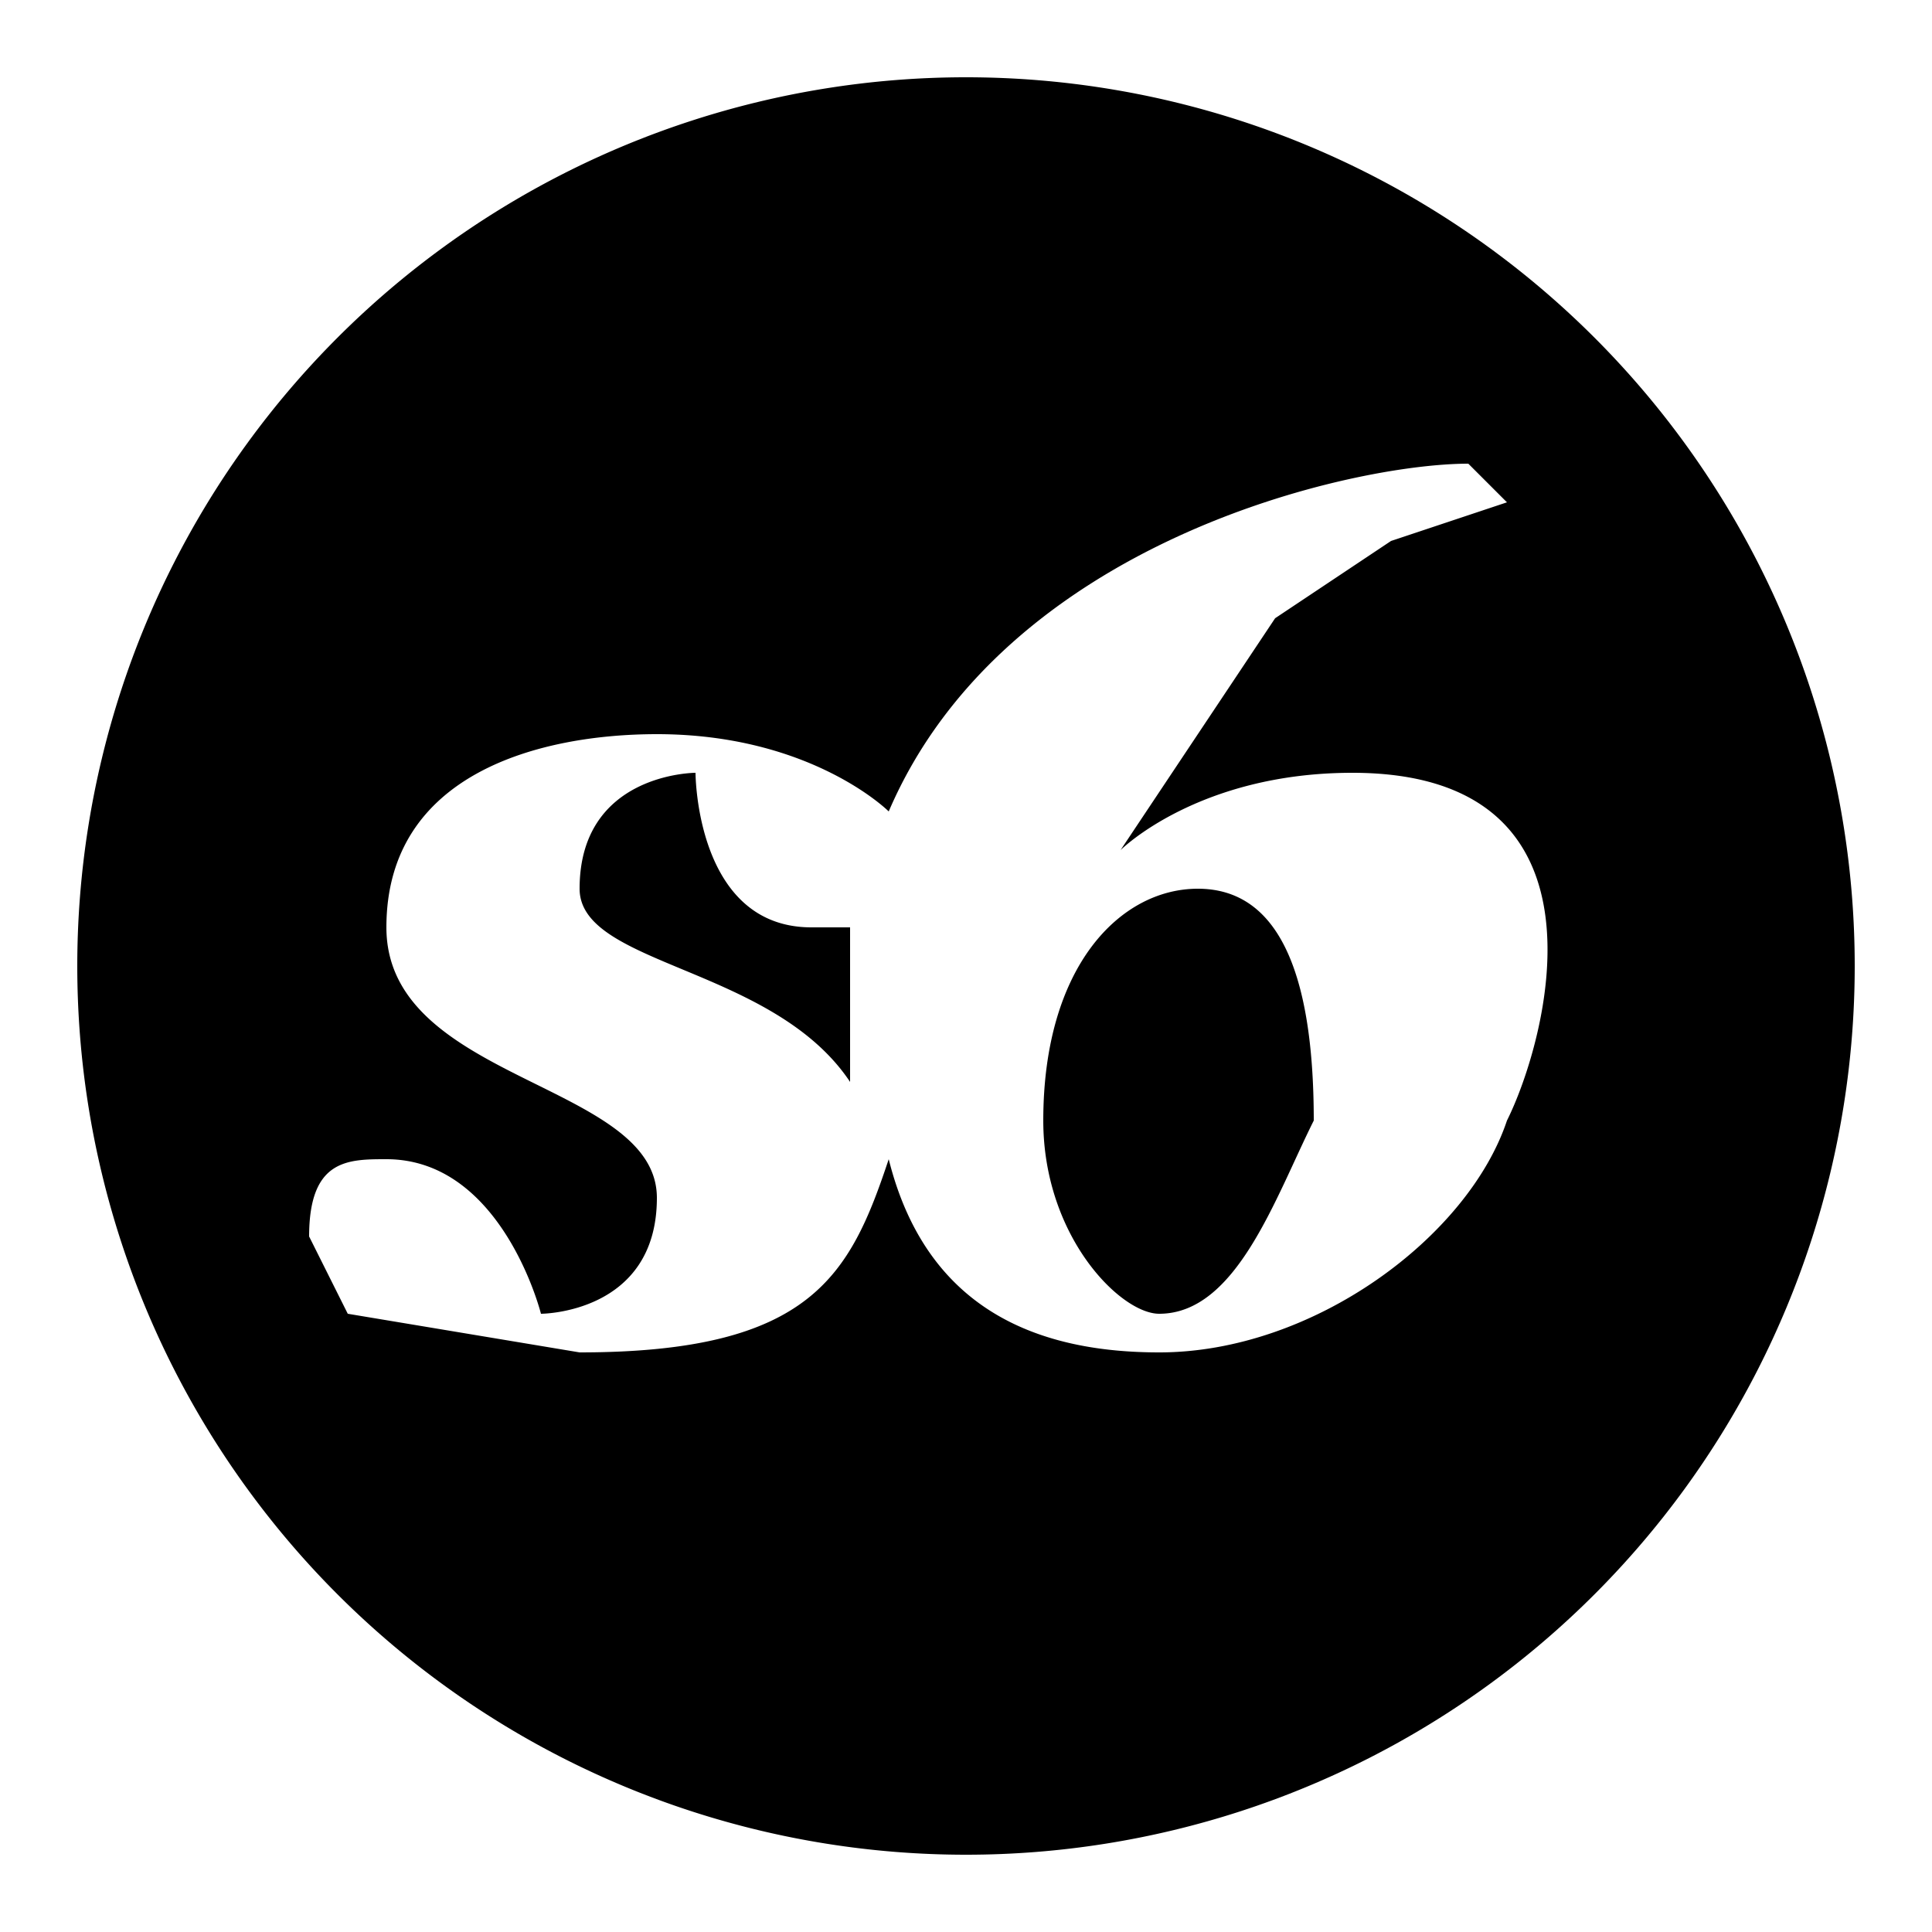
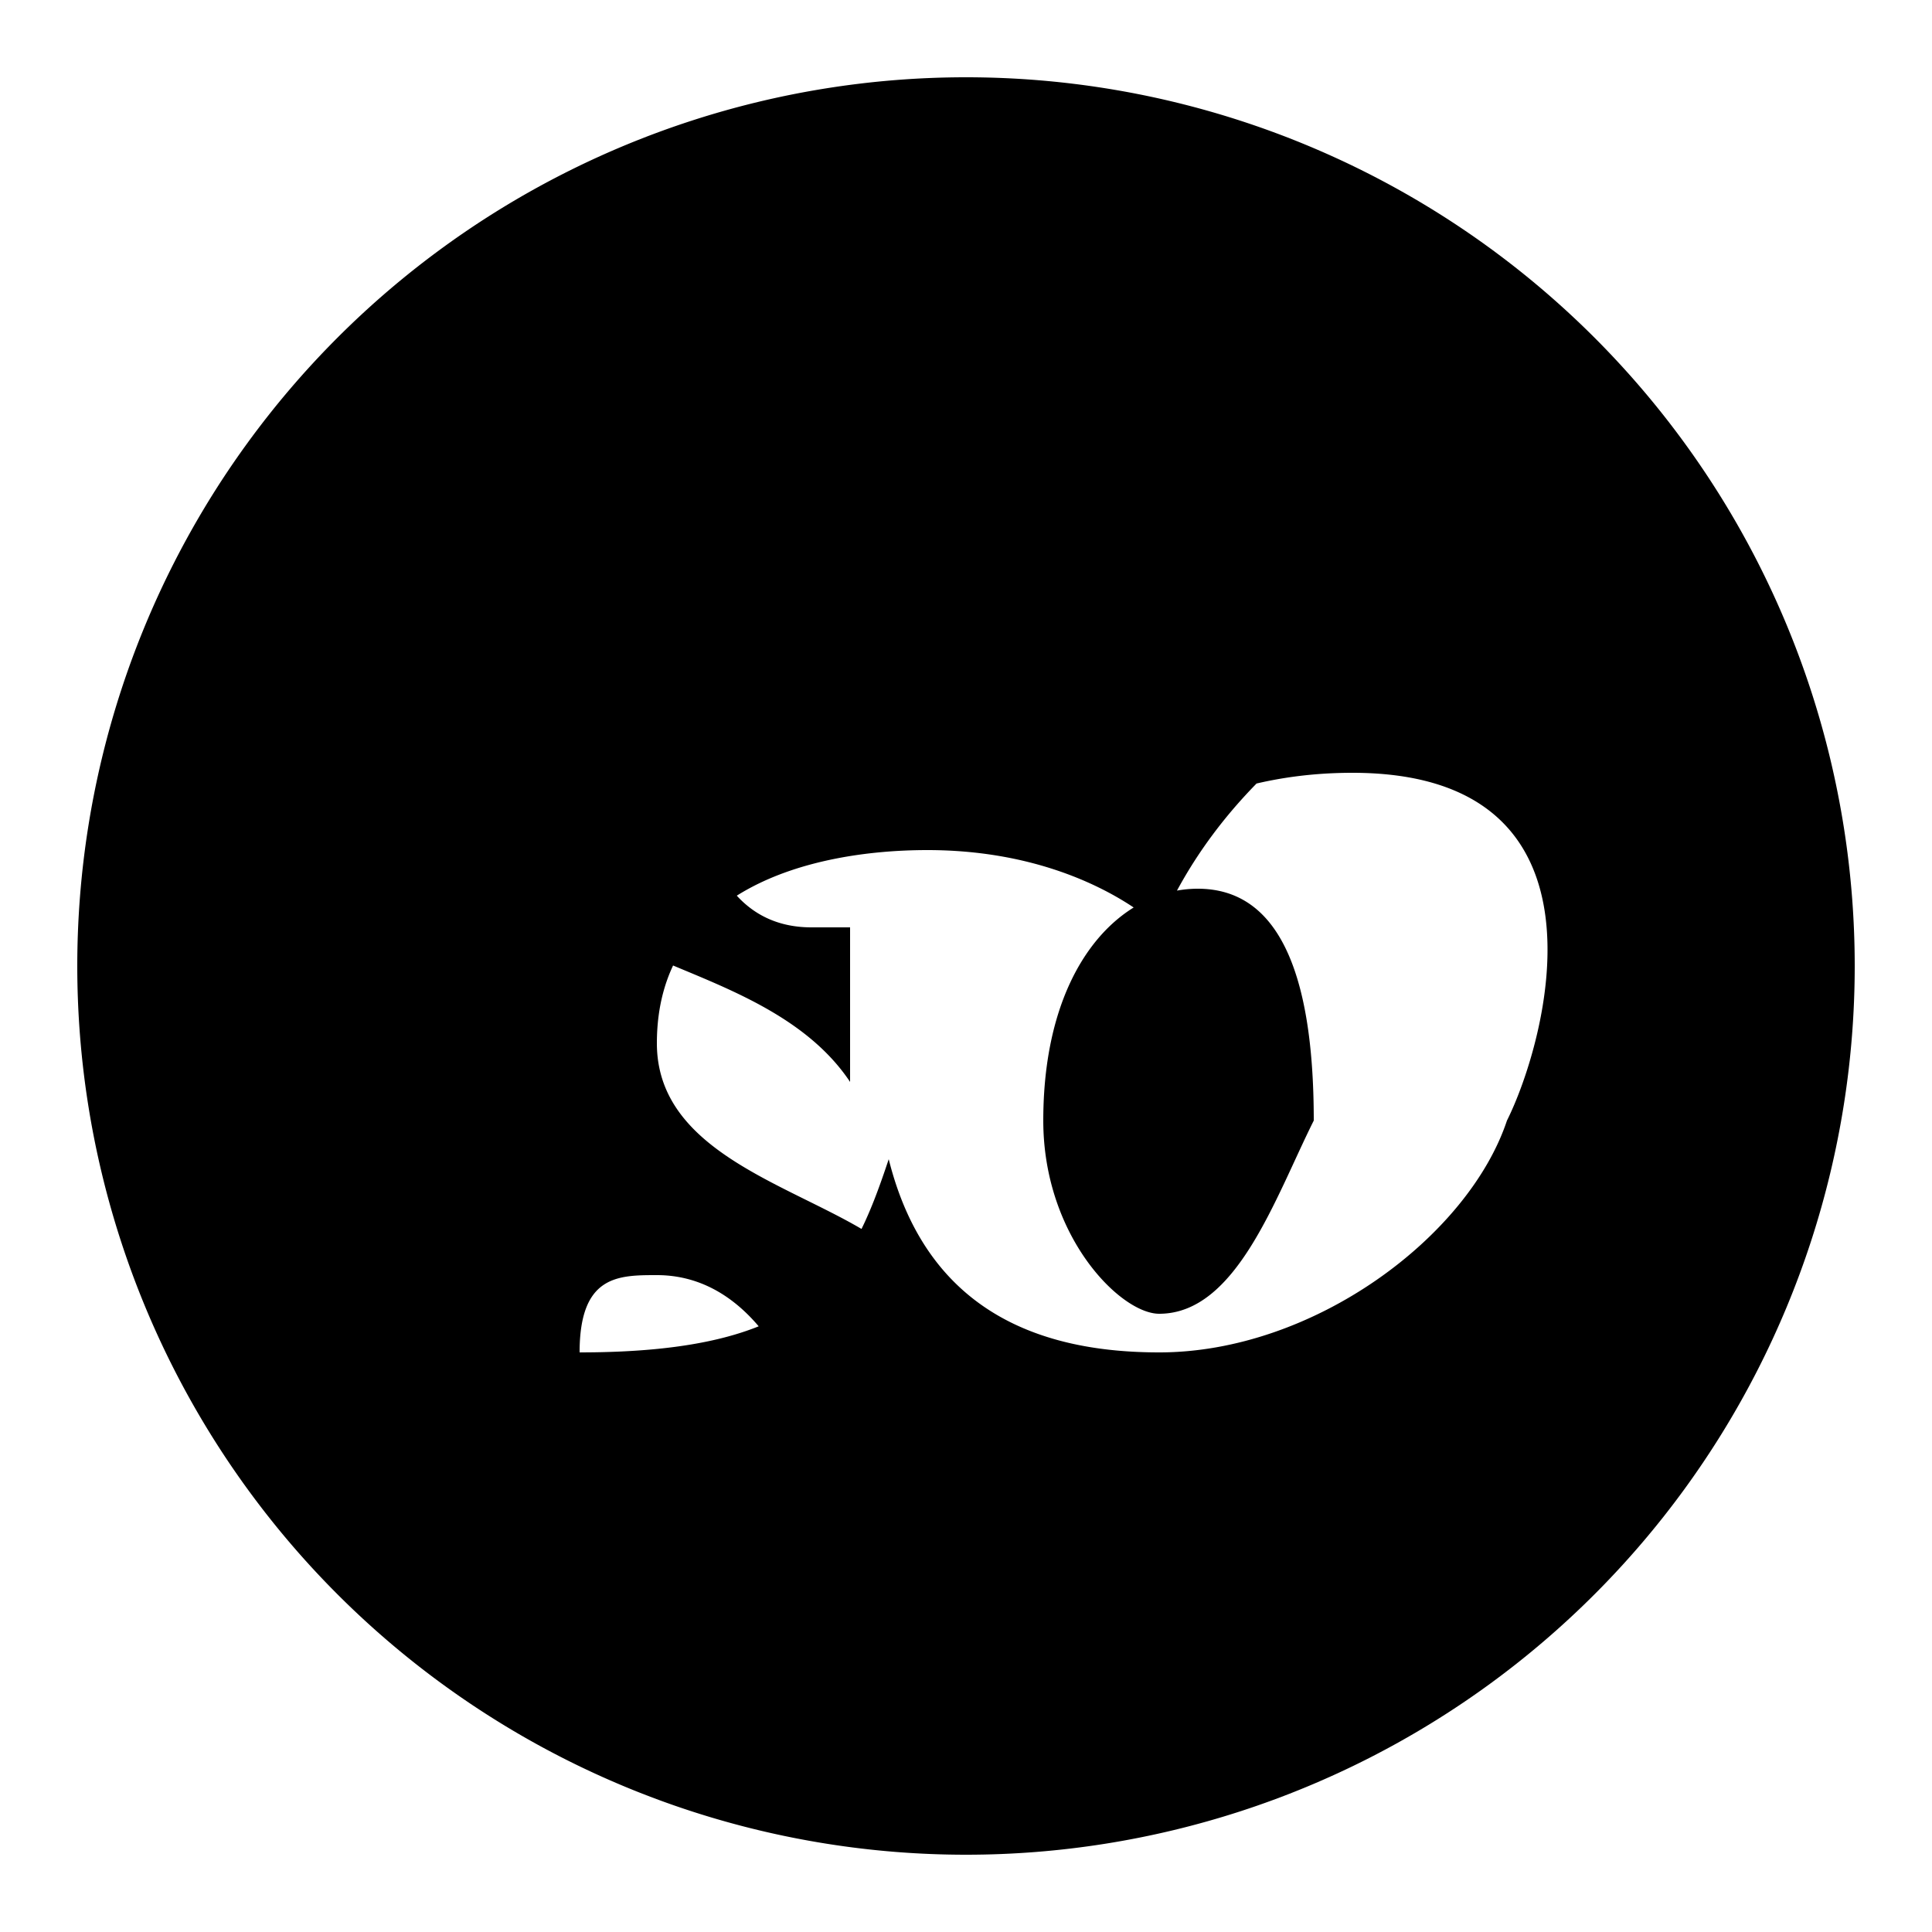
<svg xmlns="http://www.w3.org/2000/svg" viewBox="0 0 50 50">
-   <path fill="currentColor" d="M25 2a23 23 0 1 0 0 46 23 23 0 0 0 0-46zm13 10 1 1-3 1-3 2-4 6s2-2 6-2c7 0 5 7 4 9-1 3-5 6-9 6-3 0-6-1-7-5-1 3-2 5-8 5l-6-1-1-2c0-2 1-2 2-2 3 0 4 4 4 4s3 0 3-3-7-3-7-7 4-5 7-5c4 0 6 2 6 2 3-7 12-9 15-9zm-20 8s-3 0-3 3c0 2 5 2 7 5v-4h-1c-3 0-3-4-3-4zm13 3c-2 0-4 2-4 6 0 3 2 5 3 5 2 0 3-3 4-5 0-4-1-6-3-6z" />
+   <path fill="currentColor" d="M25 2a23 23 0 1 0 0 46 23 23 0 0 0 0-46zm13 10 1 1-3 1-3 2-4 6s2-2 6-2c7 0 5 7 4 9-1 3-5 6-9 6-3 0-6-1-7-5-1 3-2 5-8 5c0-2 1-2 2-2 3 0 4 4 4 4s3 0 3-3-7-3-7-7 4-5 7-5c4 0 6 2 6 2 3-7 12-9 15-9zm-20 8s-3 0-3 3c0 2 5 2 7 5v-4h-1c-3 0-3-4-3-4zm13 3c-2 0-4 2-4 6 0 3 2 5 3 5 2 0 3-3 4-5 0-4-1-6-3-6z" />
</svg>